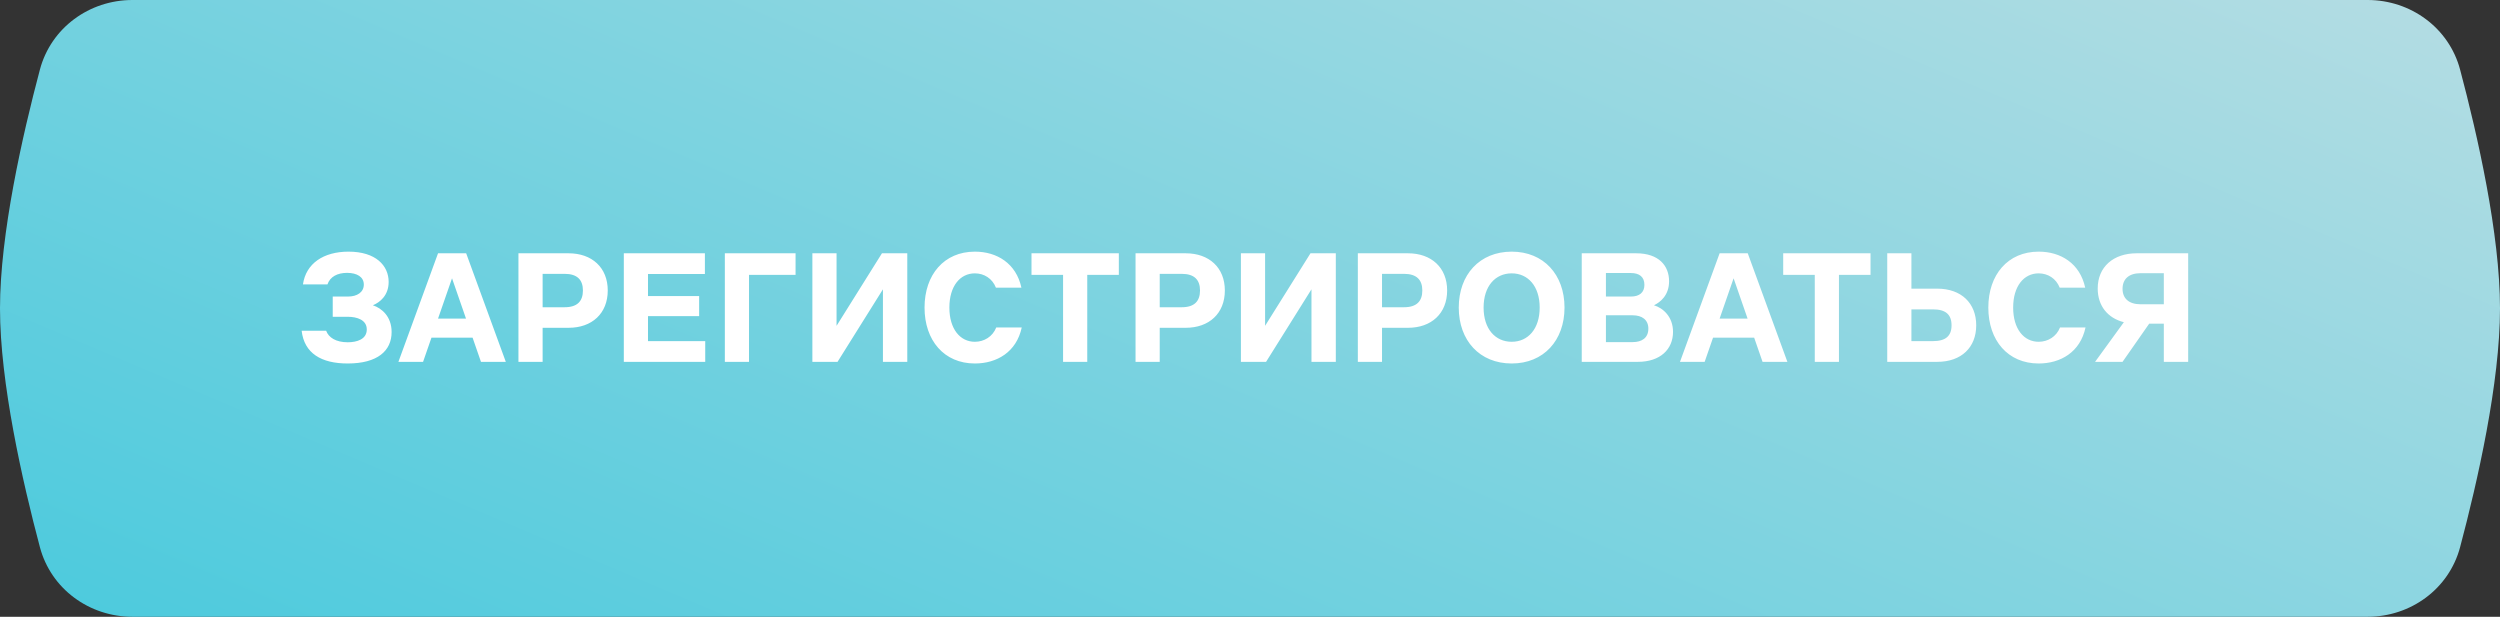
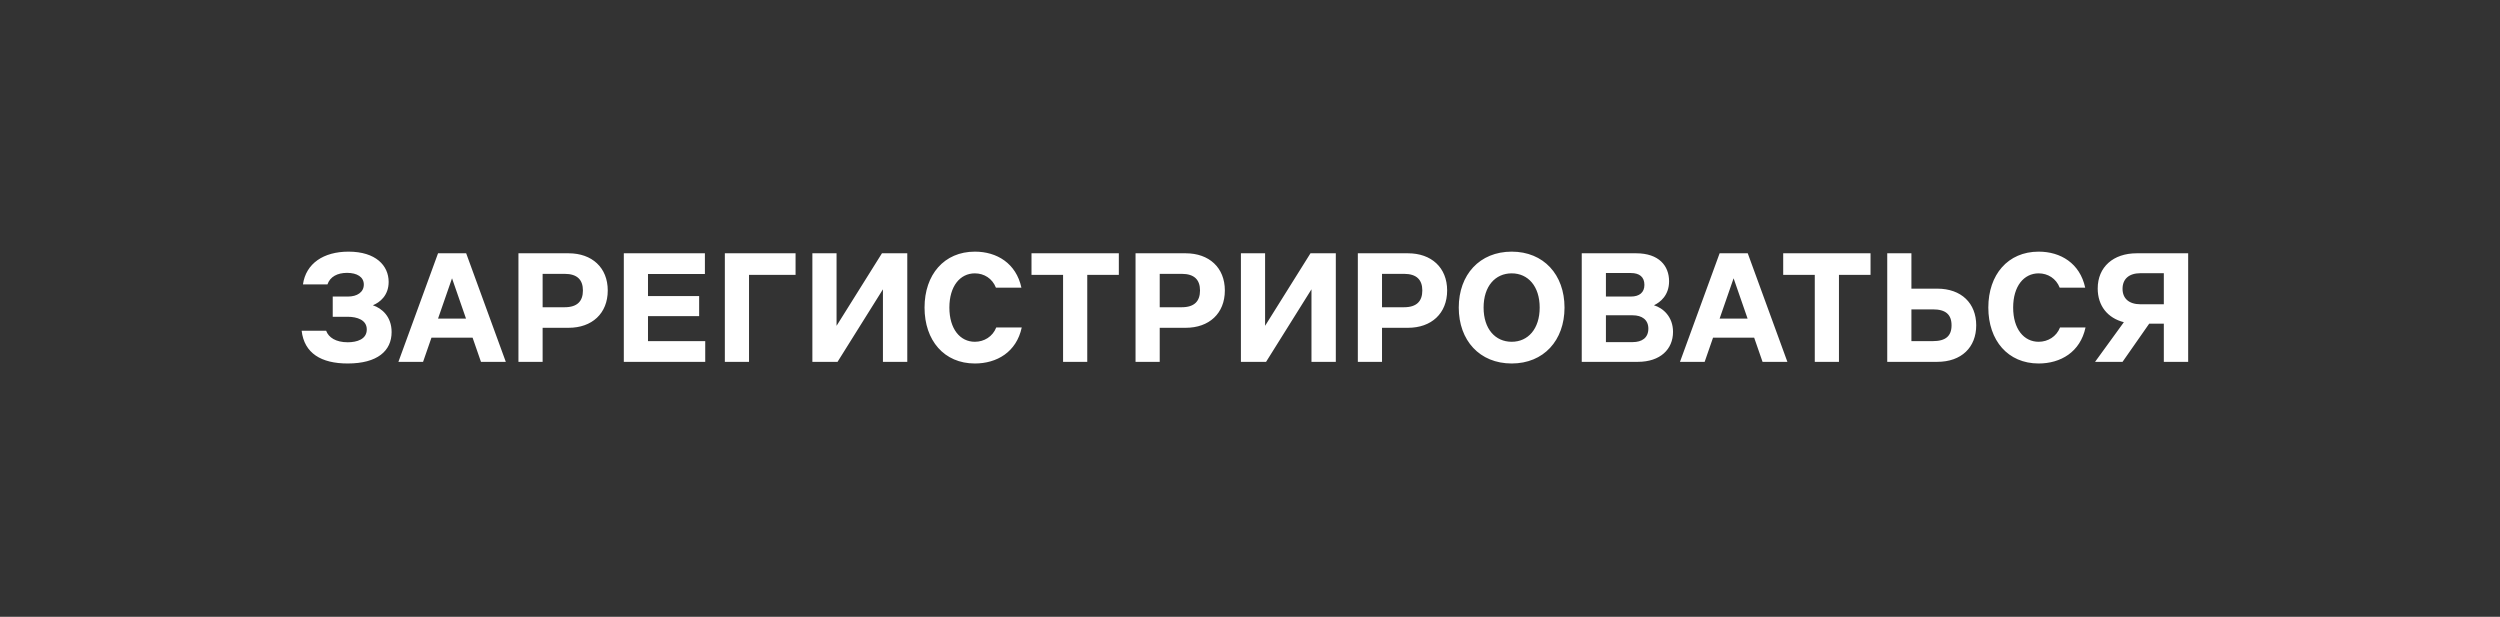
<svg xmlns="http://www.w3.org/2000/svg" width="304" height="75" viewBox="0 0 304 75" fill="none">
  <rect x="0" y="0" width="304" height="75" fill="#333333" stroke="none" />
-   <path d="M4.852 8.465C6.202 3.388 10.854 0 16.108 0H287.892C293.146 0 297.798 3.388 299.148 8.465C301.267 16.435 304 28.464 304 37.5C304 46.536 301.267 58.565 299.148 66.535C297.798 71.612 293.146 75 287.892 75H16.108C10.854 75 6.202 71.612 4.852 66.535C2.733 58.565 0 46.536 0 37.5C0 28.464 2.733 16.435 4.852 8.465Z" fill="url(#paint0_linear_9271_88)" />
  <path d="M42.2 33.18C41.04 33.18 40.14 33.64 39.82 34.58H36.84C37.2 32.04 39.34 30.6 42.38 30.6C45.7 30.6 47.26 32.3 47.26 34.28C47.26 35.94 46.18 36.78 45.34 37.12C46.42 37.48 47.62 38.48 47.62 40.38C47.62 42.66 45.9 44.2 42.28 44.2C39.06 44.2 37 42.96 36.68 40.22H39.66C39.96 41.04 40.84 41.62 42.28 41.62C43.4 41.62 44.6 41.26 44.6 40.06C44.6 38.9 43.42 38.52 42.28 38.52H40.46V36.06H42.32C43.42 36.06 44.24 35.54 44.24 34.6C44.24 33.68 43.42 33.18 42.2 33.18ZM51.446 44H48.446L53.266 30.8H56.686L61.506 44H58.486L57.466 41.06H52.466L51.446 44ZM53.266 38.74H56.666L54.966 33.84L53.266 38.74ZM63.043 30.8H69.143C71.983 30.8 73.903 32.54 73.903 35.32C73.903 38.12 71.983 39.86 69.143 39.86H65.983V44H63.043V30.8ZM65.983 37.36H68.663C70.203 37.36 70.883 36.62 70.883 35.32C70.883 34.04 70.203 33.3 68.663 33.3H65.983V37.36ZM85.756 44H75.856V30.8H85.716V33.32H78.796V36H85.016V38.44H78.796V41.48H85.756V44ZM91.081 44H88.141V30.8H96.741V33.42H91.081V44ZM98.785 44V30.8H101.725V39.62L107.245 30.8H110.325V44H107.365V35.18L101.845 44H98.785ZM124.244 39.82C123.604 42.82 121.204 44.2 118.544 44.2C114.804 44.2 112.424 41.4 112.424 37.4C112.424 33.4 114.804 30.6 118.544 30.6C121.224 30.6 123.564 32.02 124.204 34.98H121.104C120.664 33.86 119.664 33.24 118.544 33.24C116.744 33.24 115.444 34.8 115.444 37.4C115.444 40 116.744 41.56 118.544 41.56C119.664 41.56 120.704 40.94 121.144 39.82H124.244ZM132.21 44H129.27V33.42H125.43V30.8H136.05V33.42H132.21V44ZM138.082 30.8H144.182C147.022 30.8 148.942 32.54 148.942 35.32C148.942 38.12 147.022 39.86 144.182 39.86H141.022V44H138.082V30.8ZM141.022 37.36H143.702C145.242 37.36 145.922 36.62 145.922 35.32C145.922 34.04 145.242 33.3 143.702 33.3H141.022V37.36ZM150.895 44V30.8H153.835V39.62L159.355 30.8H162.435V44H159.475V35.18L153.955 44H150.895ZM165.113 30.8H171.213C174.053 30.8 175.973 32.54 175.973 35.32C175.973 38.12 174.053 39.86 171.213 39.86H168.053V44H165.113V30.8ZM168.053 37.36H170.733C172.273 37.36 172.953 36.62 172.953 35.32C172.953 34.04 172.273 33.3 170.733 33.3H168.053V37.36ZM183.825 44.2C179.925 44.2 177.385 41.4 177.385 37.4C177.385 33.4 179.925 30.6 183.825 30.6C187.705 30.6 190.245 33.4 190.245 37.4C190.245 41.4 187.705 44.2 183.825 44.2ZM180.405 37.4C180.405 40 181.825 41.56 183.825 41.56C185.805 41.56 187.225 40 187.225 37.4C187.225 34.8 185.805 33.24 183.825 33.24C181.825 33.24 180.405 34.8 180.405 37.4ZM198.96 30.8C201.72 30.8 202.96 32.32 202.96 34.2C202.96 35.92 201.88 36.76 201.12 37.12C202.24 37.46 203.44 38.52 203.44 40.36C203.44 42.46 201.9 44 199.16 44H192.34V30.8H198.96ZM195.28 41.6H198.54C199.66 41.6 200.44 41.08 200.44 39.96C200.44 38.88 199.66 38.34 198.54 38.34H195.28V41.6ZM195.28 36.06H198.32C199.36 36.06 199.96 35.56 199.96 34.64C199.96 33.68 199.36 33.2 198.32 33.2H195.28V36.06ZM207.286 44H204.286L209.106 30.8H212.526L217.346 44H214.326L213.306 41.06H208.306L207.286 44ZM209.106 38.74H212.506L210.806 33.84L209.106 38.74ZM223.617 44H220.677V33.42H216.837V30.8H227.457V33.42H223.617V44ZM229.488 44V30.8H232.428V35.1H235.568C238.508 35.1 240.308 36.88 240.308 39.56C240.308 42.24 238.508 44 235.568 44H229.488ZM232.428 41.48H235.048C236.588 41.48 237.308 40.86 237.308 39.56C237.308 38.24 236.588 37.62 235.048 37.62H232.428V41.48ZM253.6 39.82C252.96 42.82 250.56 44.2 247.9 44.2C244.16 44.2 241.78 41.4 241.78 37.4C241.78 33.4 244.16 30.6 247.9 30.6C250.58 30.6 252.92 32.02 253.56 34.98H250.46C250.02 33.86 249.02 33.24 247.9 33.24C246.1 33.24 244.8 34.8 244.8 37.4C244.8 40 246.1 41.56 247.9 41.56C249.02 41.56 250.06 40.94 250.5 39.82H253.6ZM258.101 35.12C258.101 36.28 258.861 37 260.301 37H263.121V33.22H260.301C258.861 33.22 258.101 33.94 258.101 35.12ZM254.761 44L258.261 39.18C256.301 38.68 255.081 37.2 255.081 35.08C255.081 32.46 256.981 30.8 259.821 30.8H266.081V44H263.121V39.36H261.341L258.101 44H254.761Z" fill="white" />
  <defs>
    <linearGradient id="paint0_linear_9271_88" x1="304" y1="3.84352e-06" x2="230.668" y2="172.857" gradientUnits="userSpaceOnUse">
      <stop stop-color="#B5DDE3" />
      <stop offset="1" stop-color="#4BCADD" />
    </linearGradient>
  </defs>
</svg>